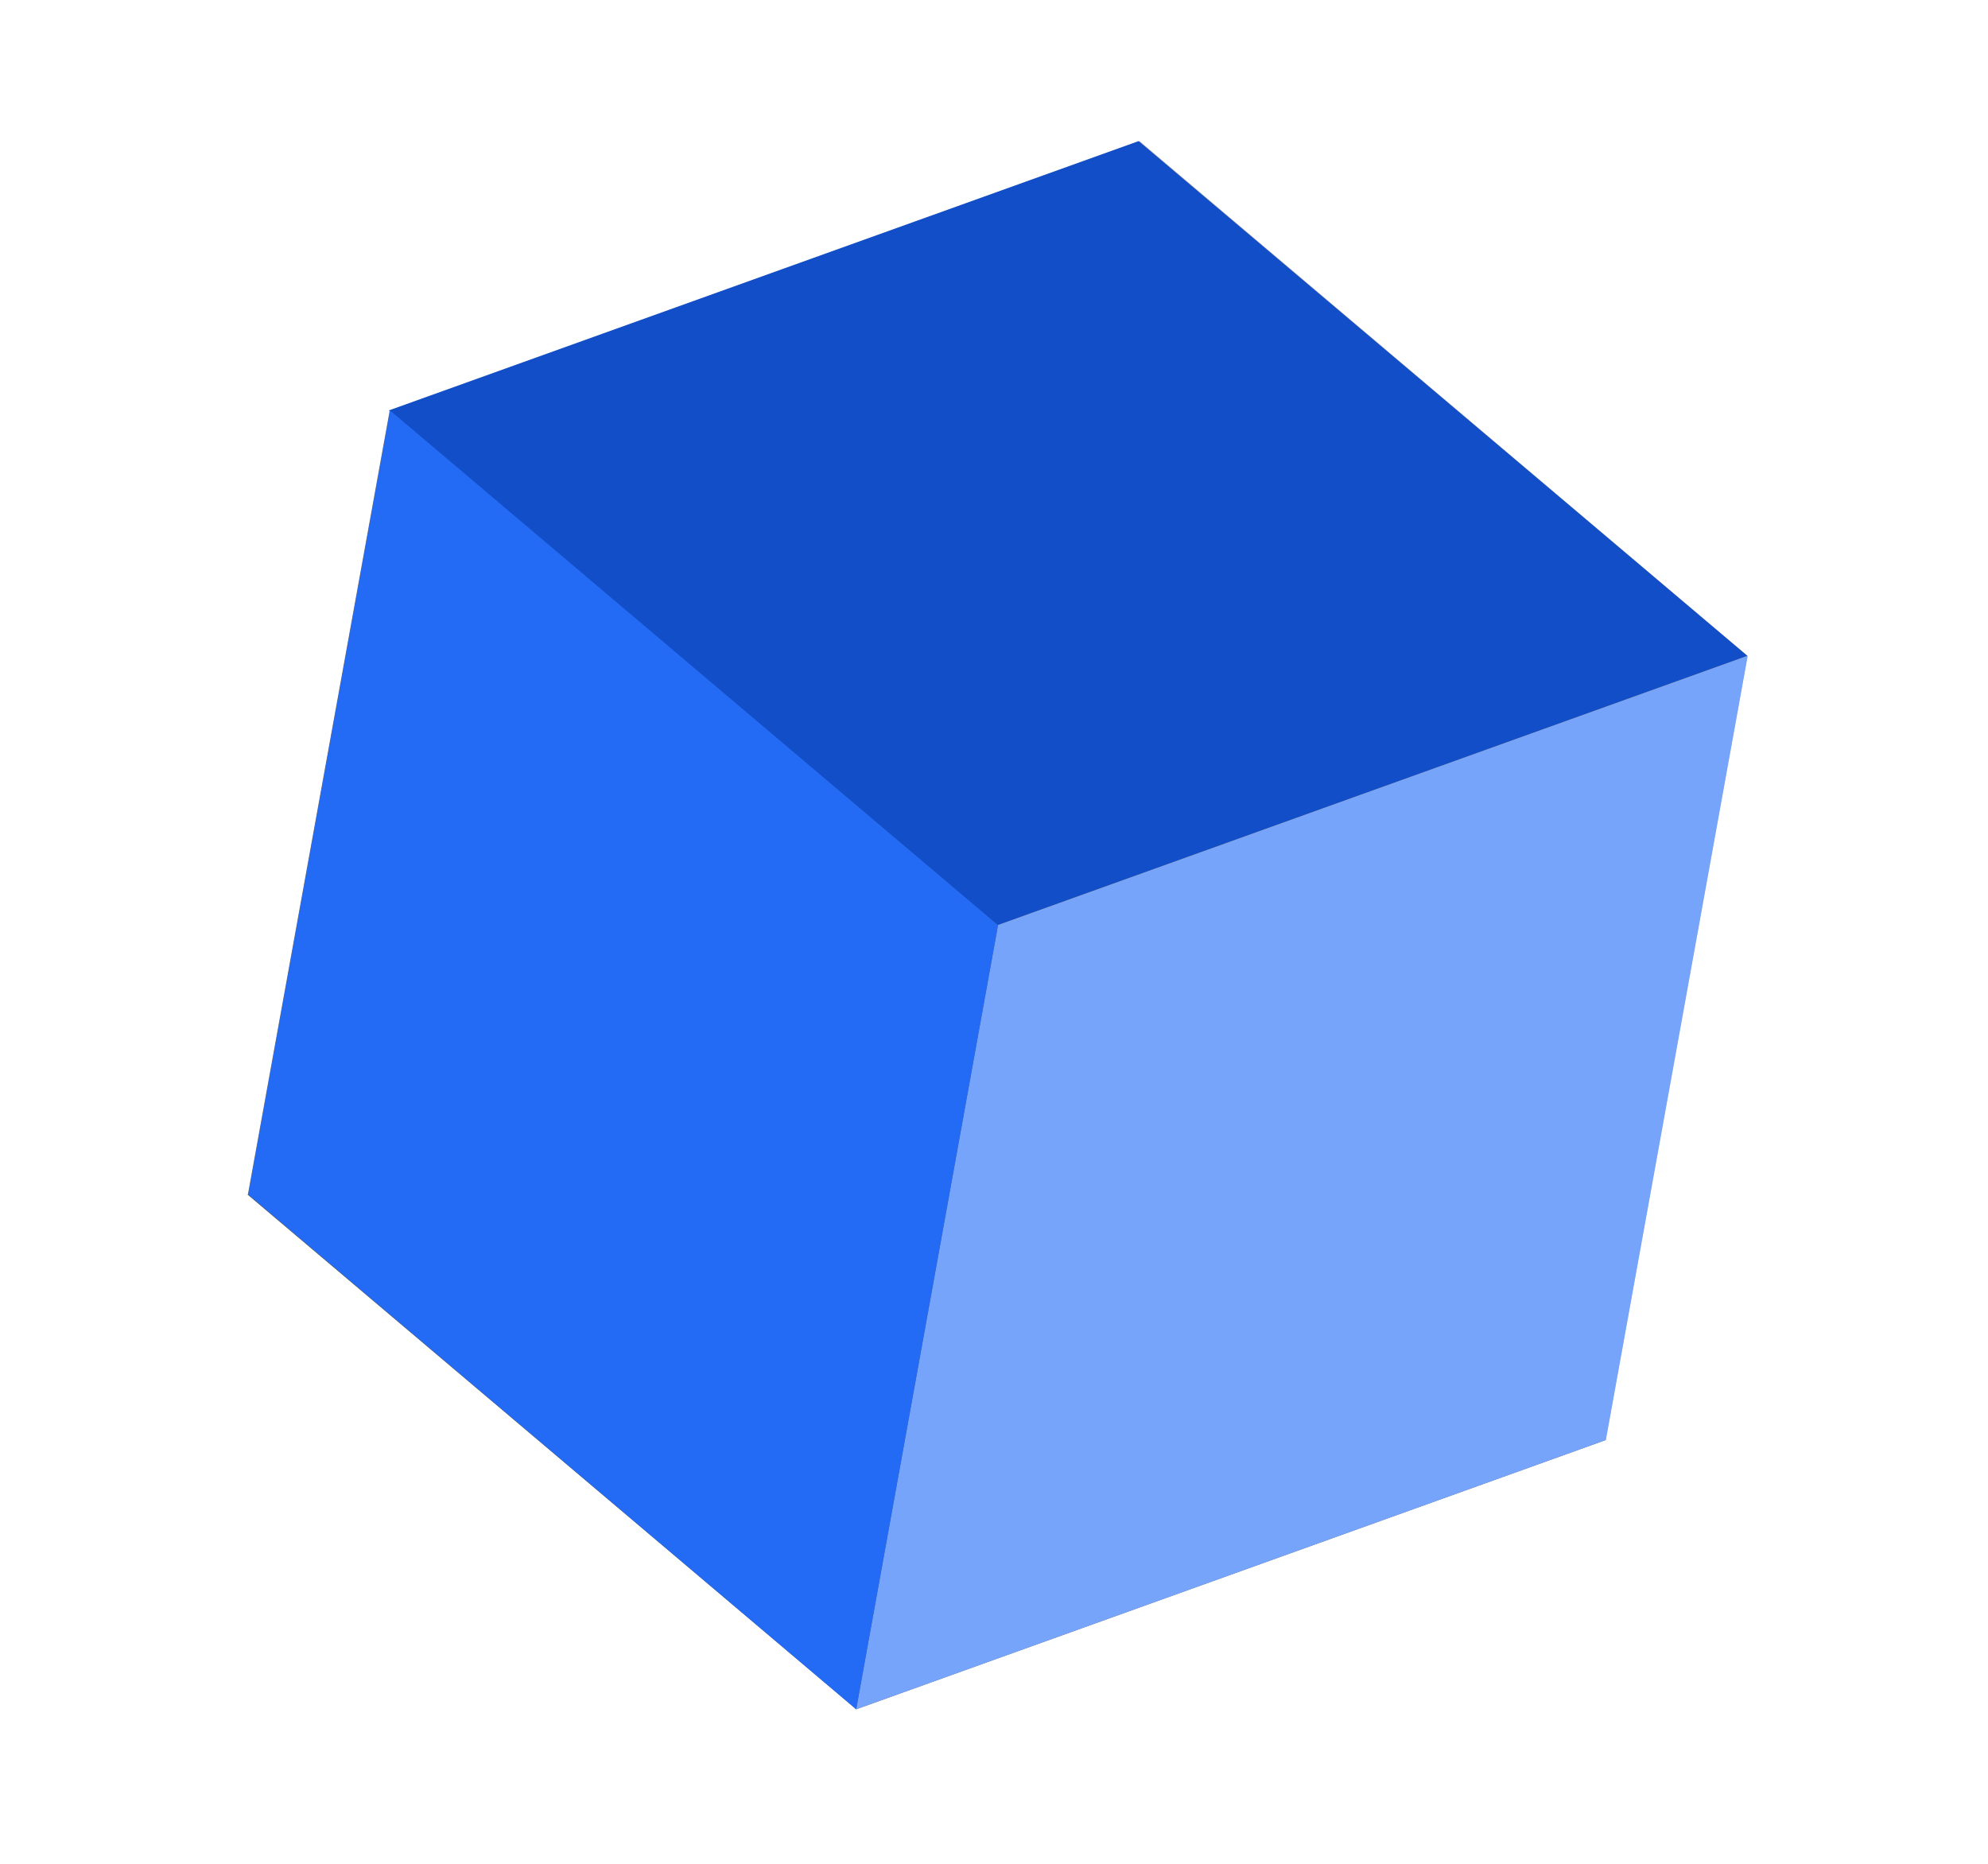
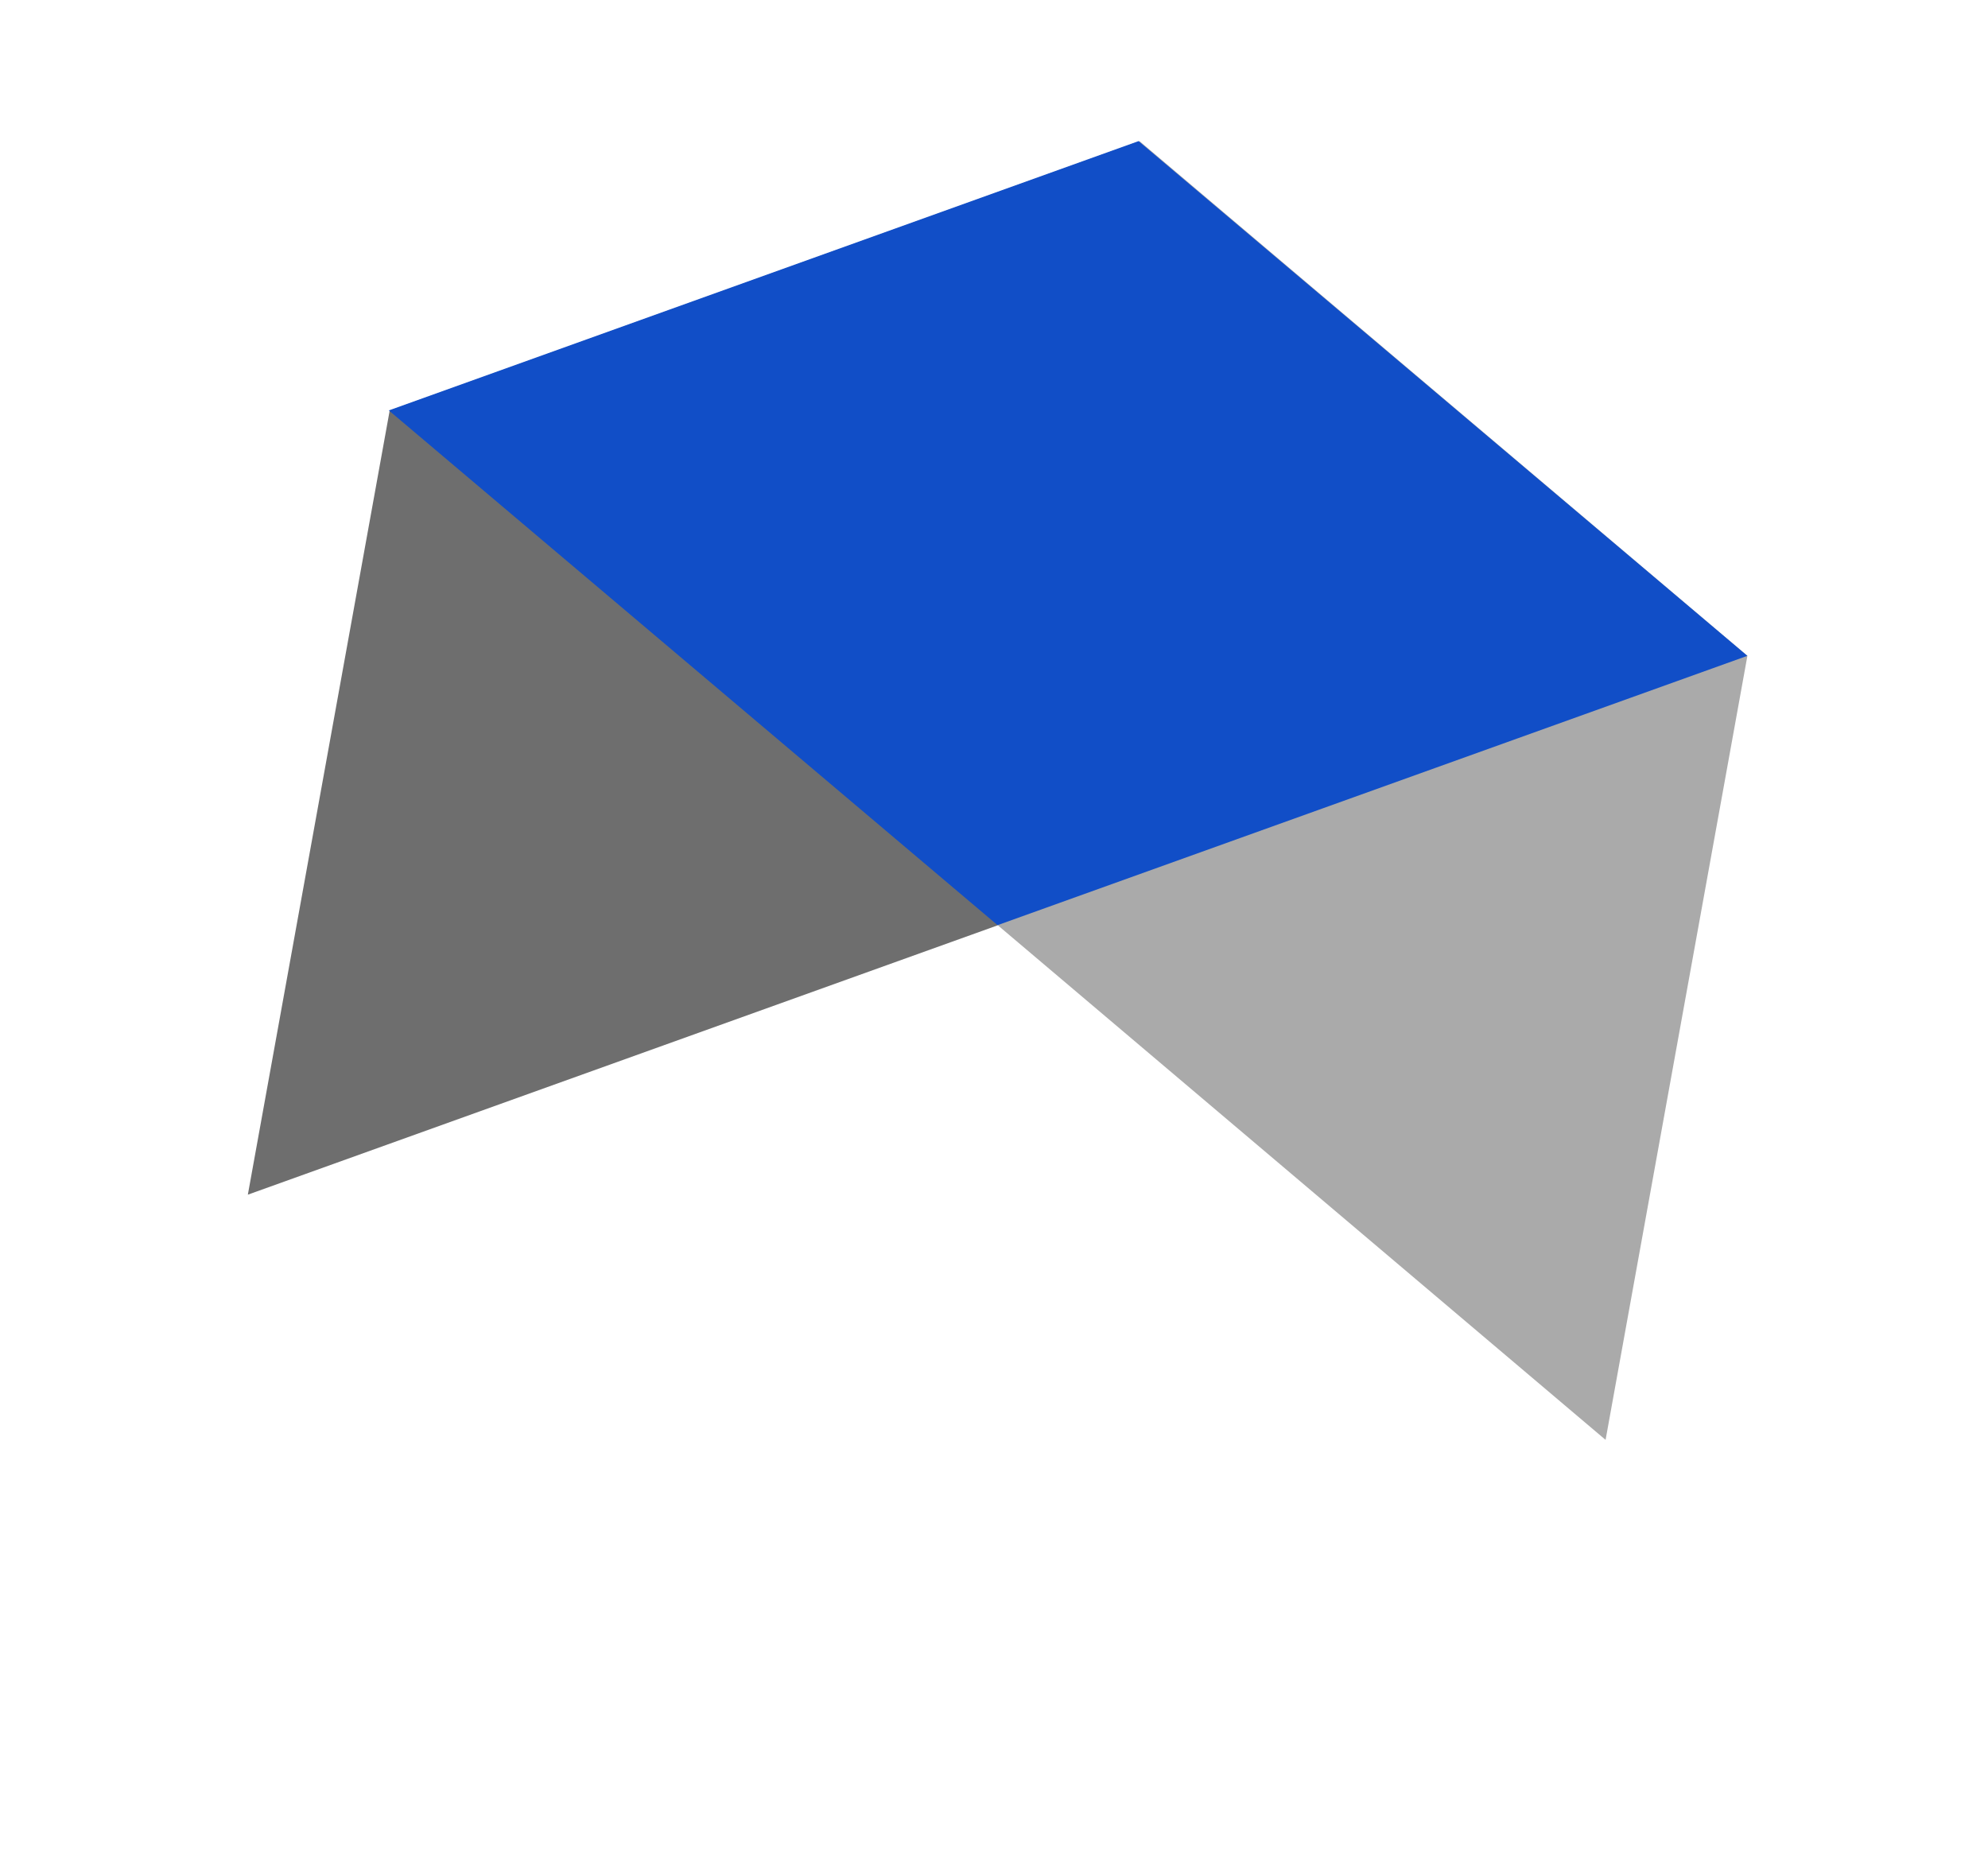
<svg xmlns="http://www.w3.org/2000/svg" width="64" height="60" viewBox="0 0 64 60" fill="none">
  <rect width="25.651" height="25.651" transform="matrix(0.178 -0.984 0.941 -0.338 7.979 38.459)" fill="#6E6E6E" />
-   <rect width="25.651" height="25.651" transform="matrix(-0.764 -0.646 0.941 -0.338 27.564 55.025)" fill="#5A5A5A" />
  <rect width="25.651" height="25.651" transform="matrix(0.178 -0.984 0.763 0.646 32.117 29.782)" fill="#AAAAAA" />
-   <rect width="25.651" height="25.651" transform="matrix(0.178 -0.984 0.941 -0.338 27.561 55.027)" fill="#77A4FB" />
  <rect width="25.651" height="25.651" transform="matrix(-0.764 -0.646 0.941 -0.338 32.115 29.783)" fill="#114EC7" />
-   <rect width="25.651" height="25.651" transform="matrix(-0.763 -0.646 0.178 -0.984 27.564 55.026)" fill="#236AF5" />
</svg>